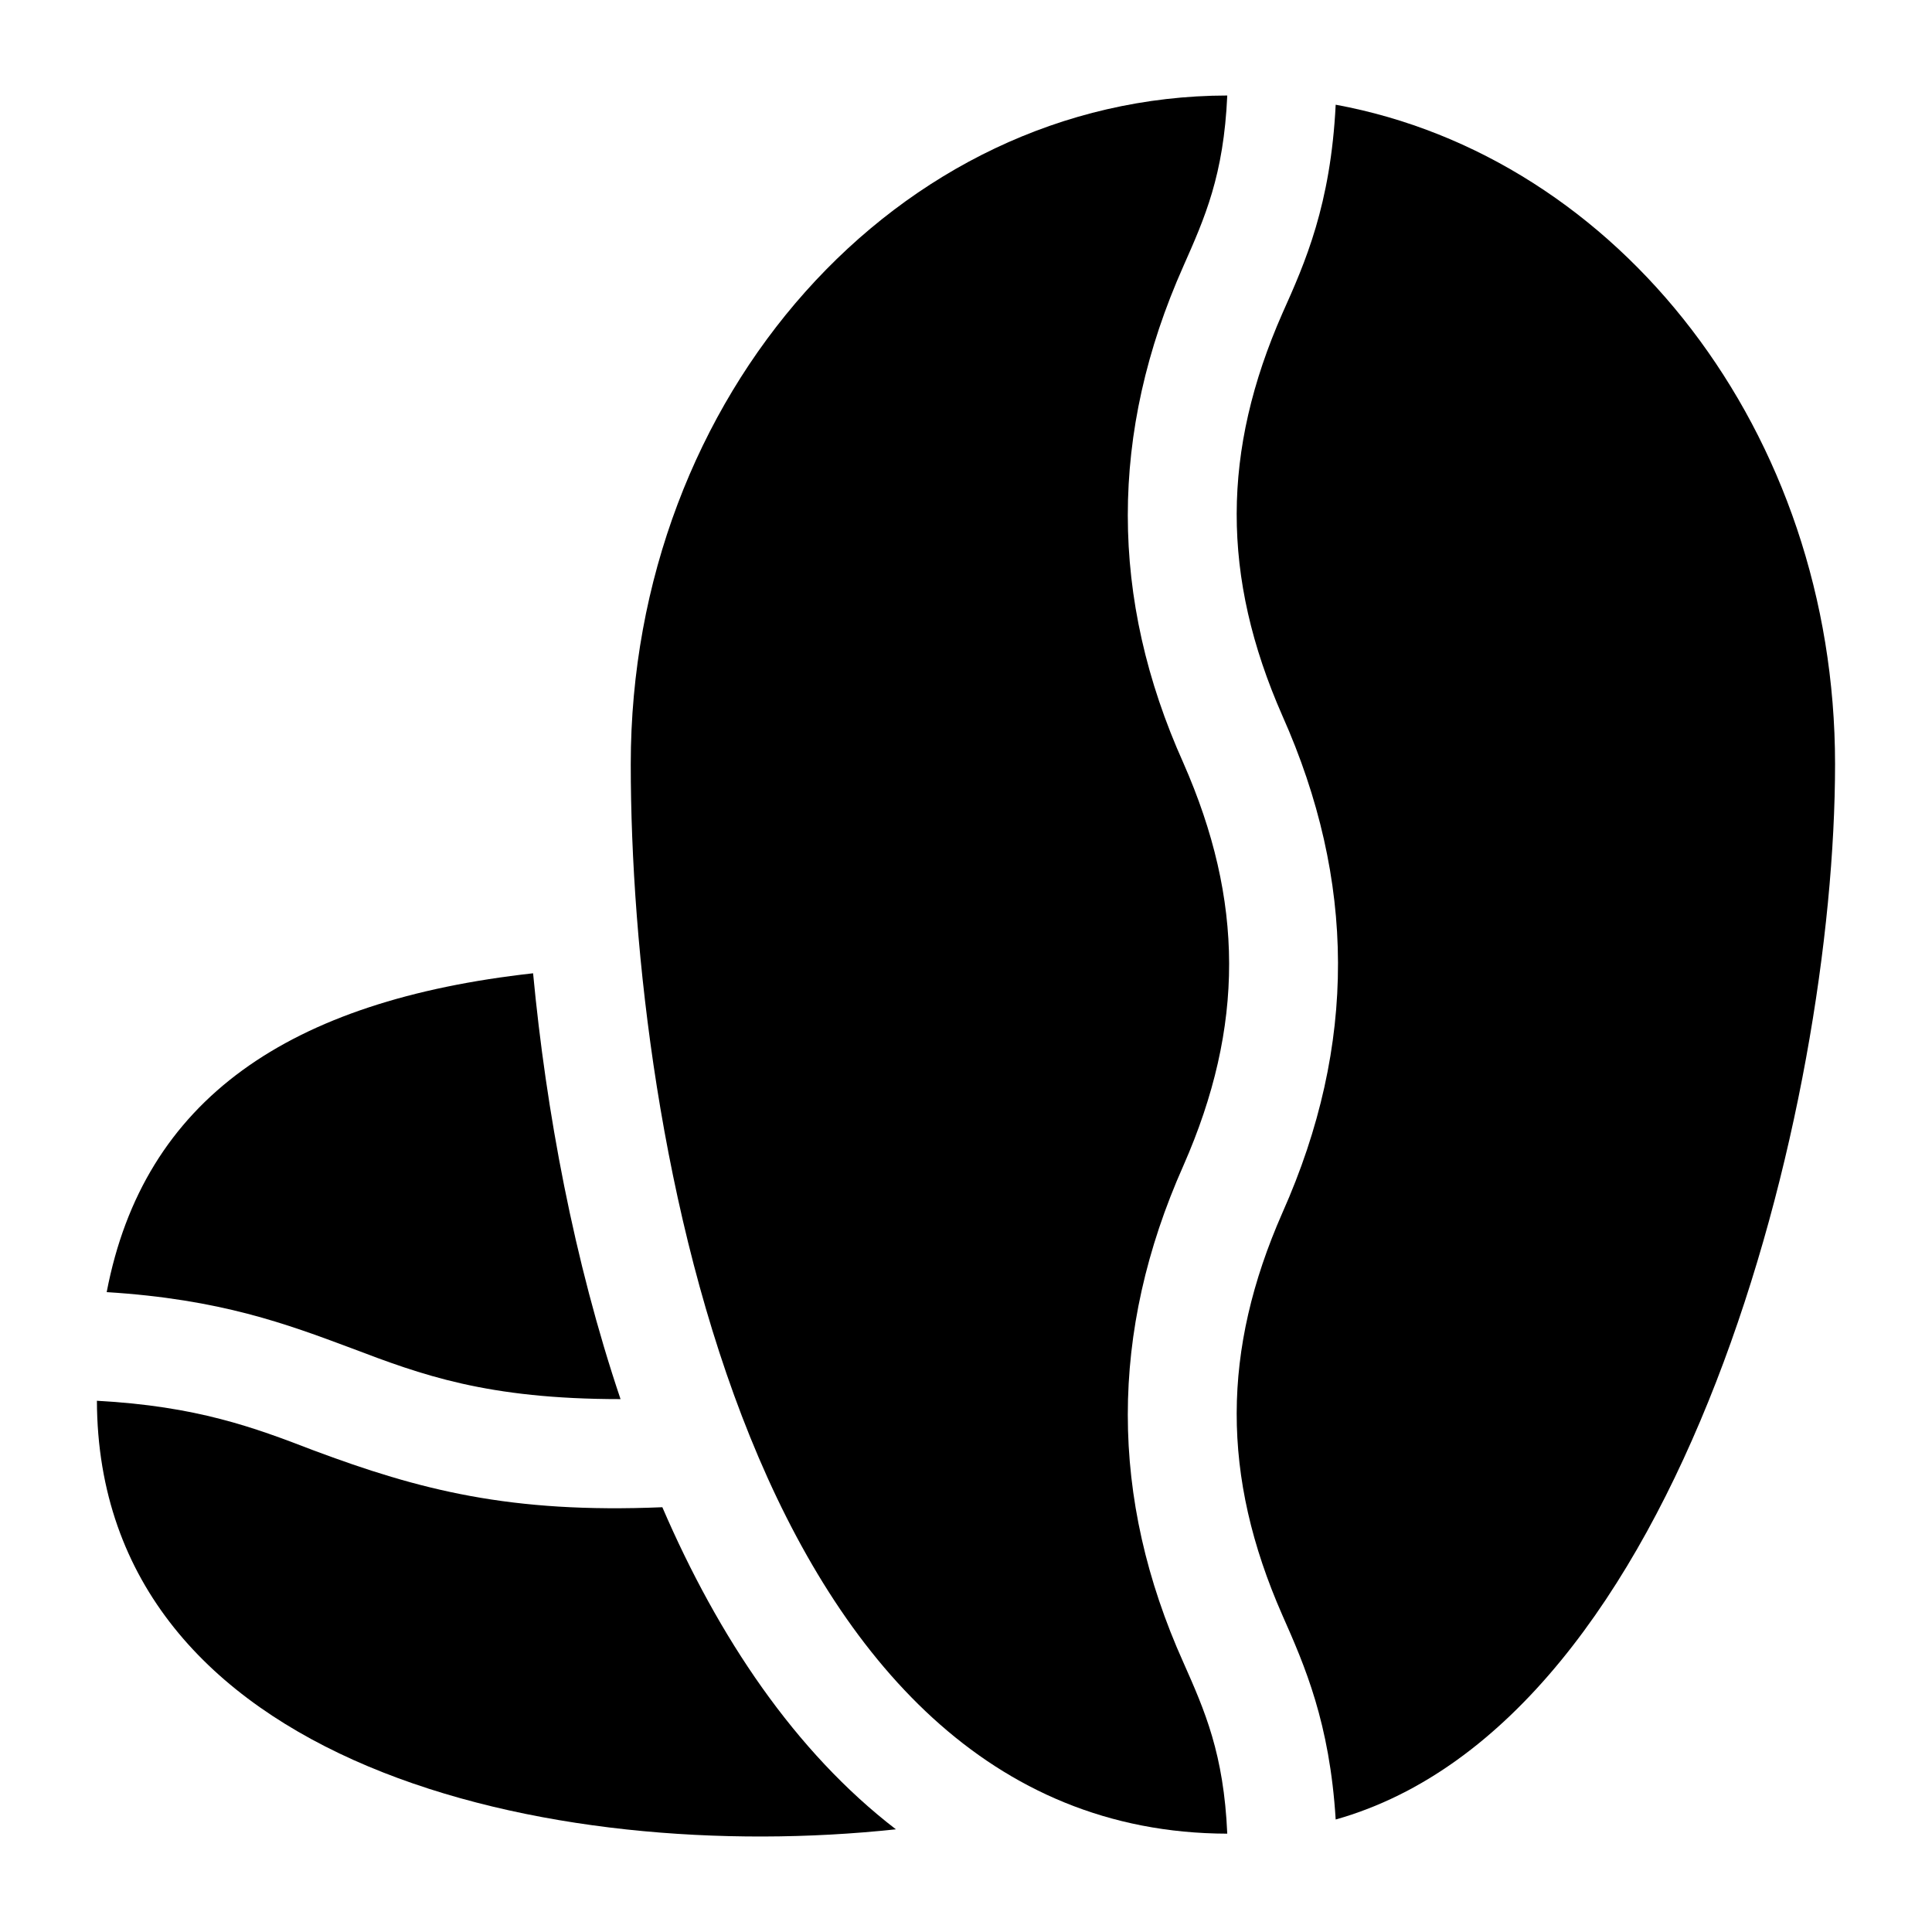
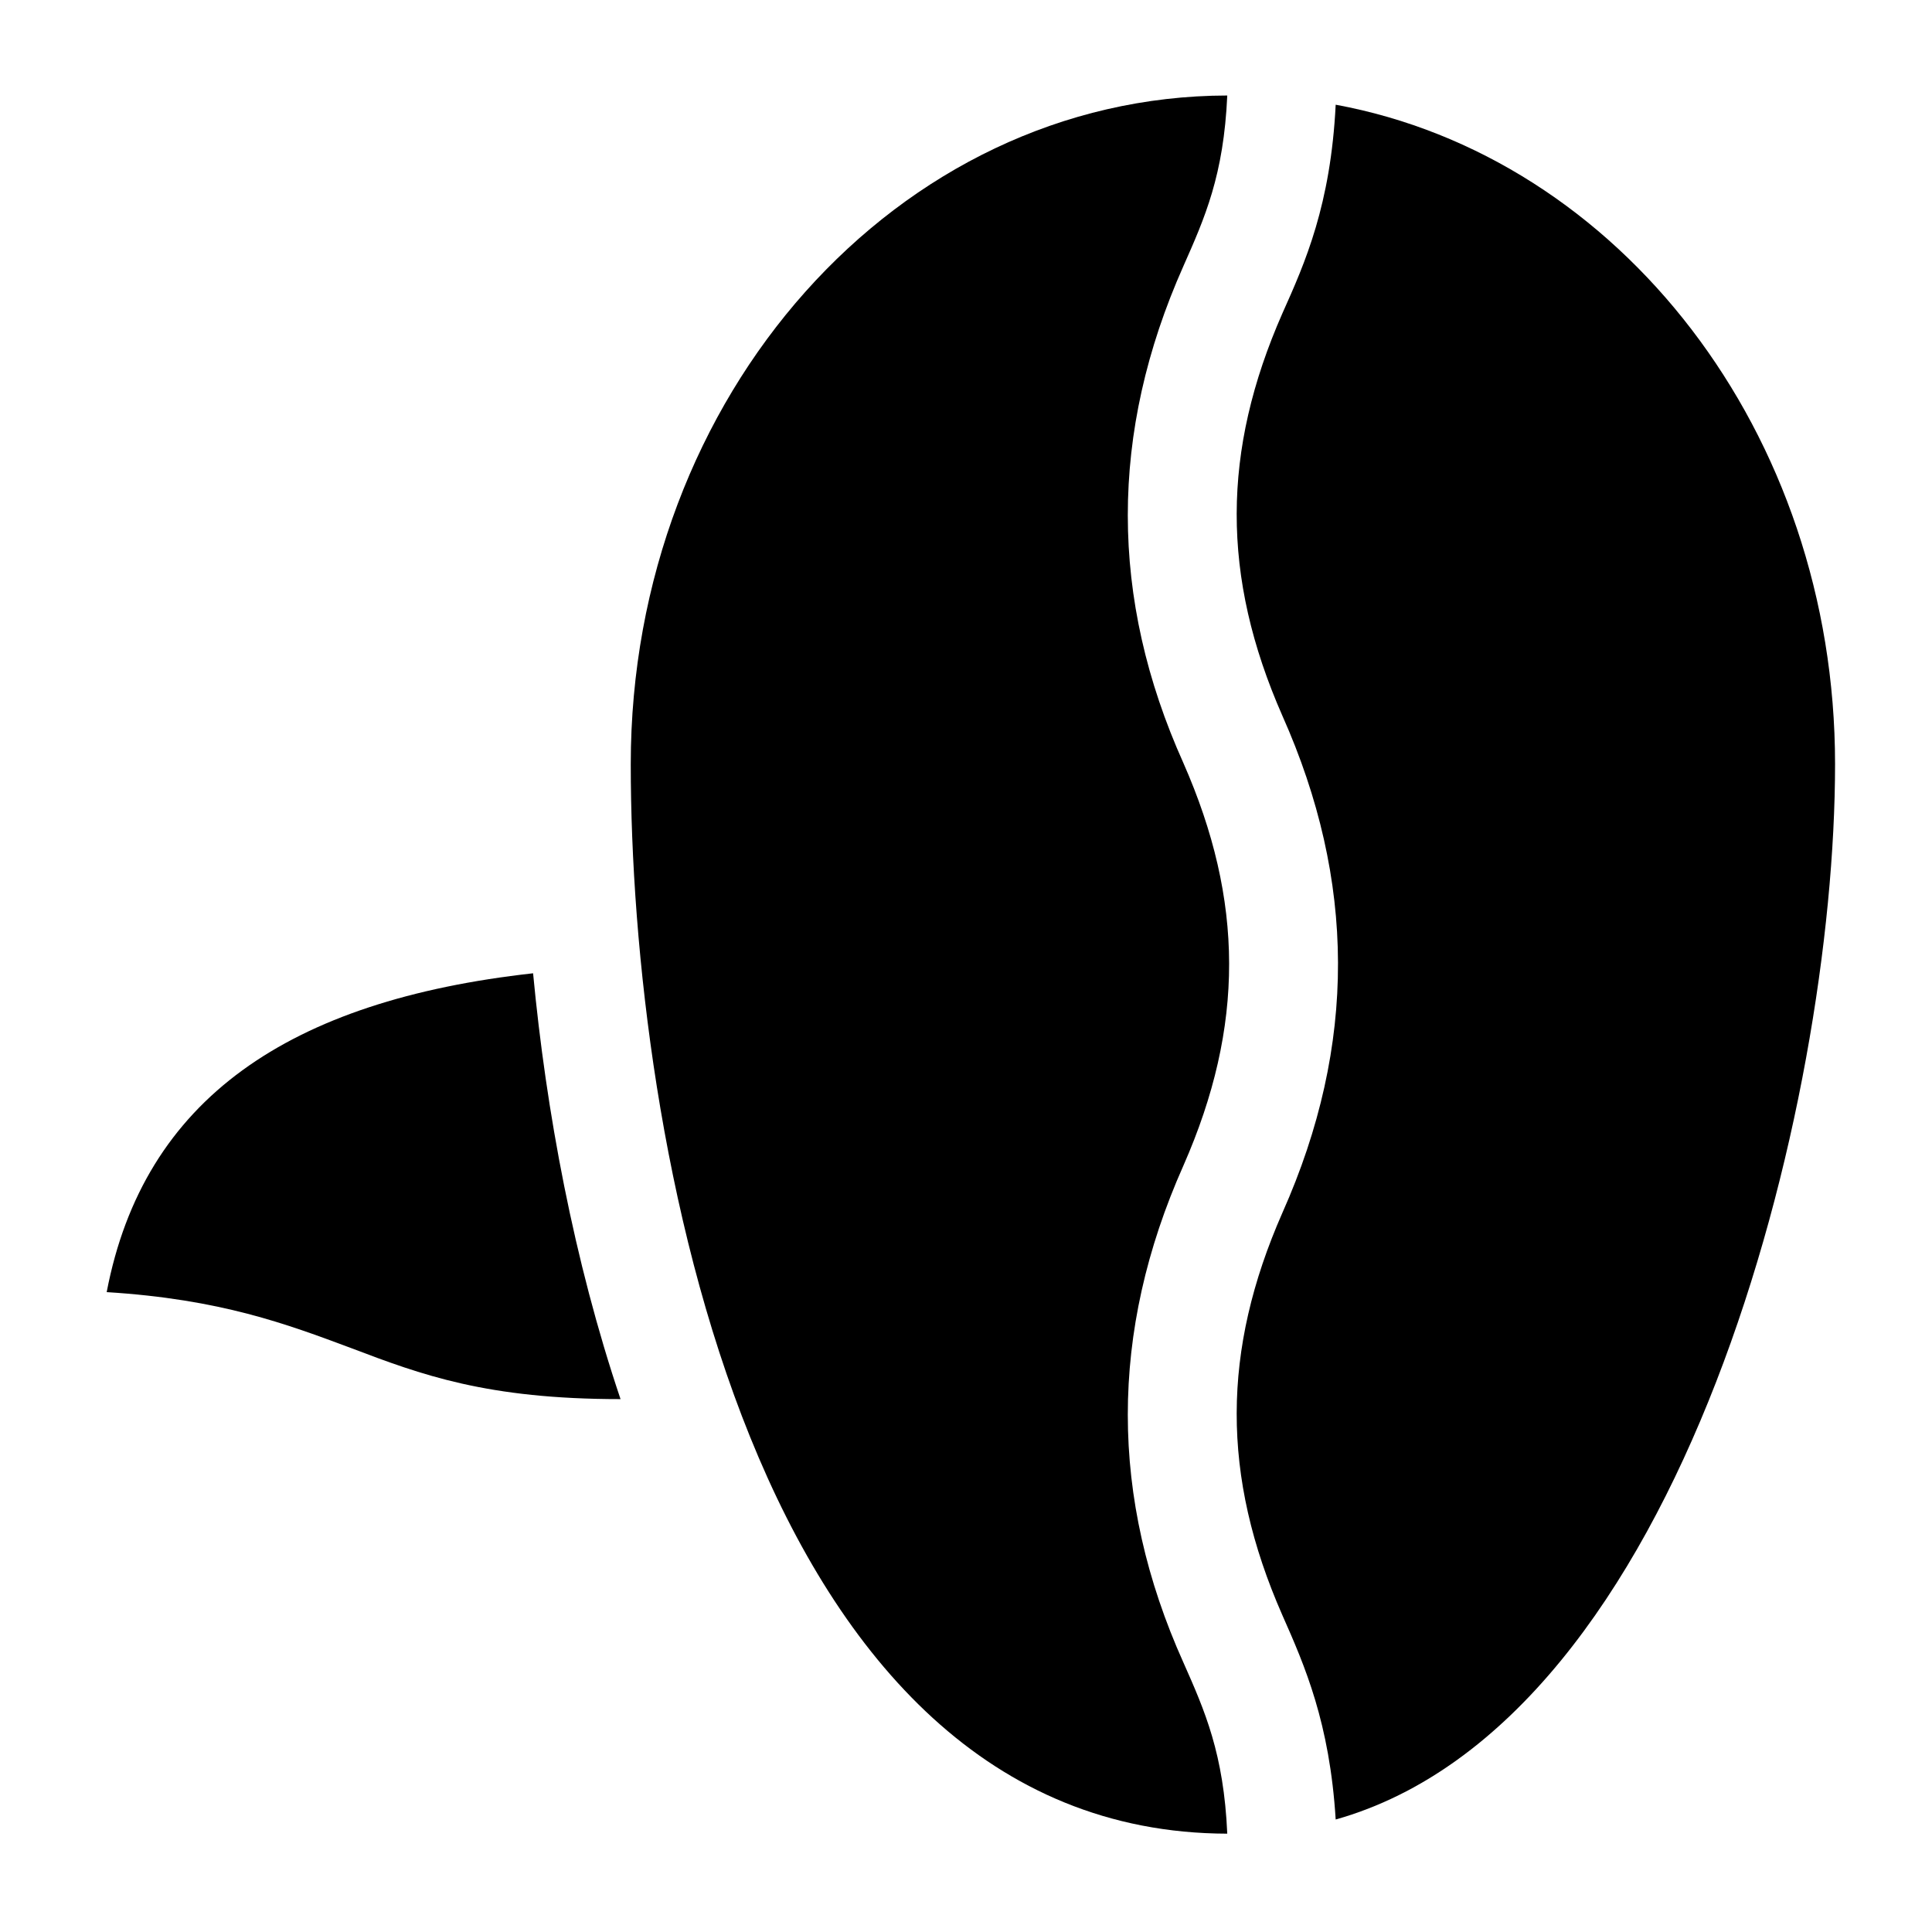
<svg xmlns="http://www.w3.org/2000/svg" fill="#000000" width="800px" height="800px" version="1.1" viewBox="144 144 512 512">
  <g>
    <path d="m457.62 346.22c-19.633-43.66-19.676-87.52 0-131.71 5.672-12.812 10.68-24.039 11.617-45.199-87.348 0.145-158.08 79.457-158.08 177.2 0 97.883 31.668 283.14 158.08 283.43-0.922-21.16-5.93-32.531-11.617-45.344-19.633-43.66-19.676-87.52 0-131.71 16.277-37.004 16.02-70.254 0-106.66z" />
    <path d="m497.97 171.76c-1.324 26.484-8.047 41.746-14.121 55.273-16.02 36.418-16.281 69.656 0 106.66 19.418 43.586 19.879 87.086 0 131.71-16.02 36.418-16.281 69.656 0 106.66 5.93 13.387 12.539 28.5 14.121 54.125 92.371-26.055 132.34-189.86 132.34-279.69 0-87.949-57.262-160.93-132.34-174.75z" />
    <path d="m308.45 514.78c-12.379-36.707-19.719-76.293-23.176-112.85-64.633 7.199-103.21 33.25-113 84.496 30.23 1.871 47.789 8.492 64.777 14.828 18.566 7.051 35.84 13.527 71.395 13.527z" />
-     <path d="m319.53 543.43c-40.277 1.684-64.273-4.535-92.559-15.113-15.691-6.047-30.805-11.66-57.289-13.098 0.332 97.191 120.8 123.32 211.74 113.57-26.77-20.586-47.066-50.961-61.895-85.363z" />
  </g>
</svg>